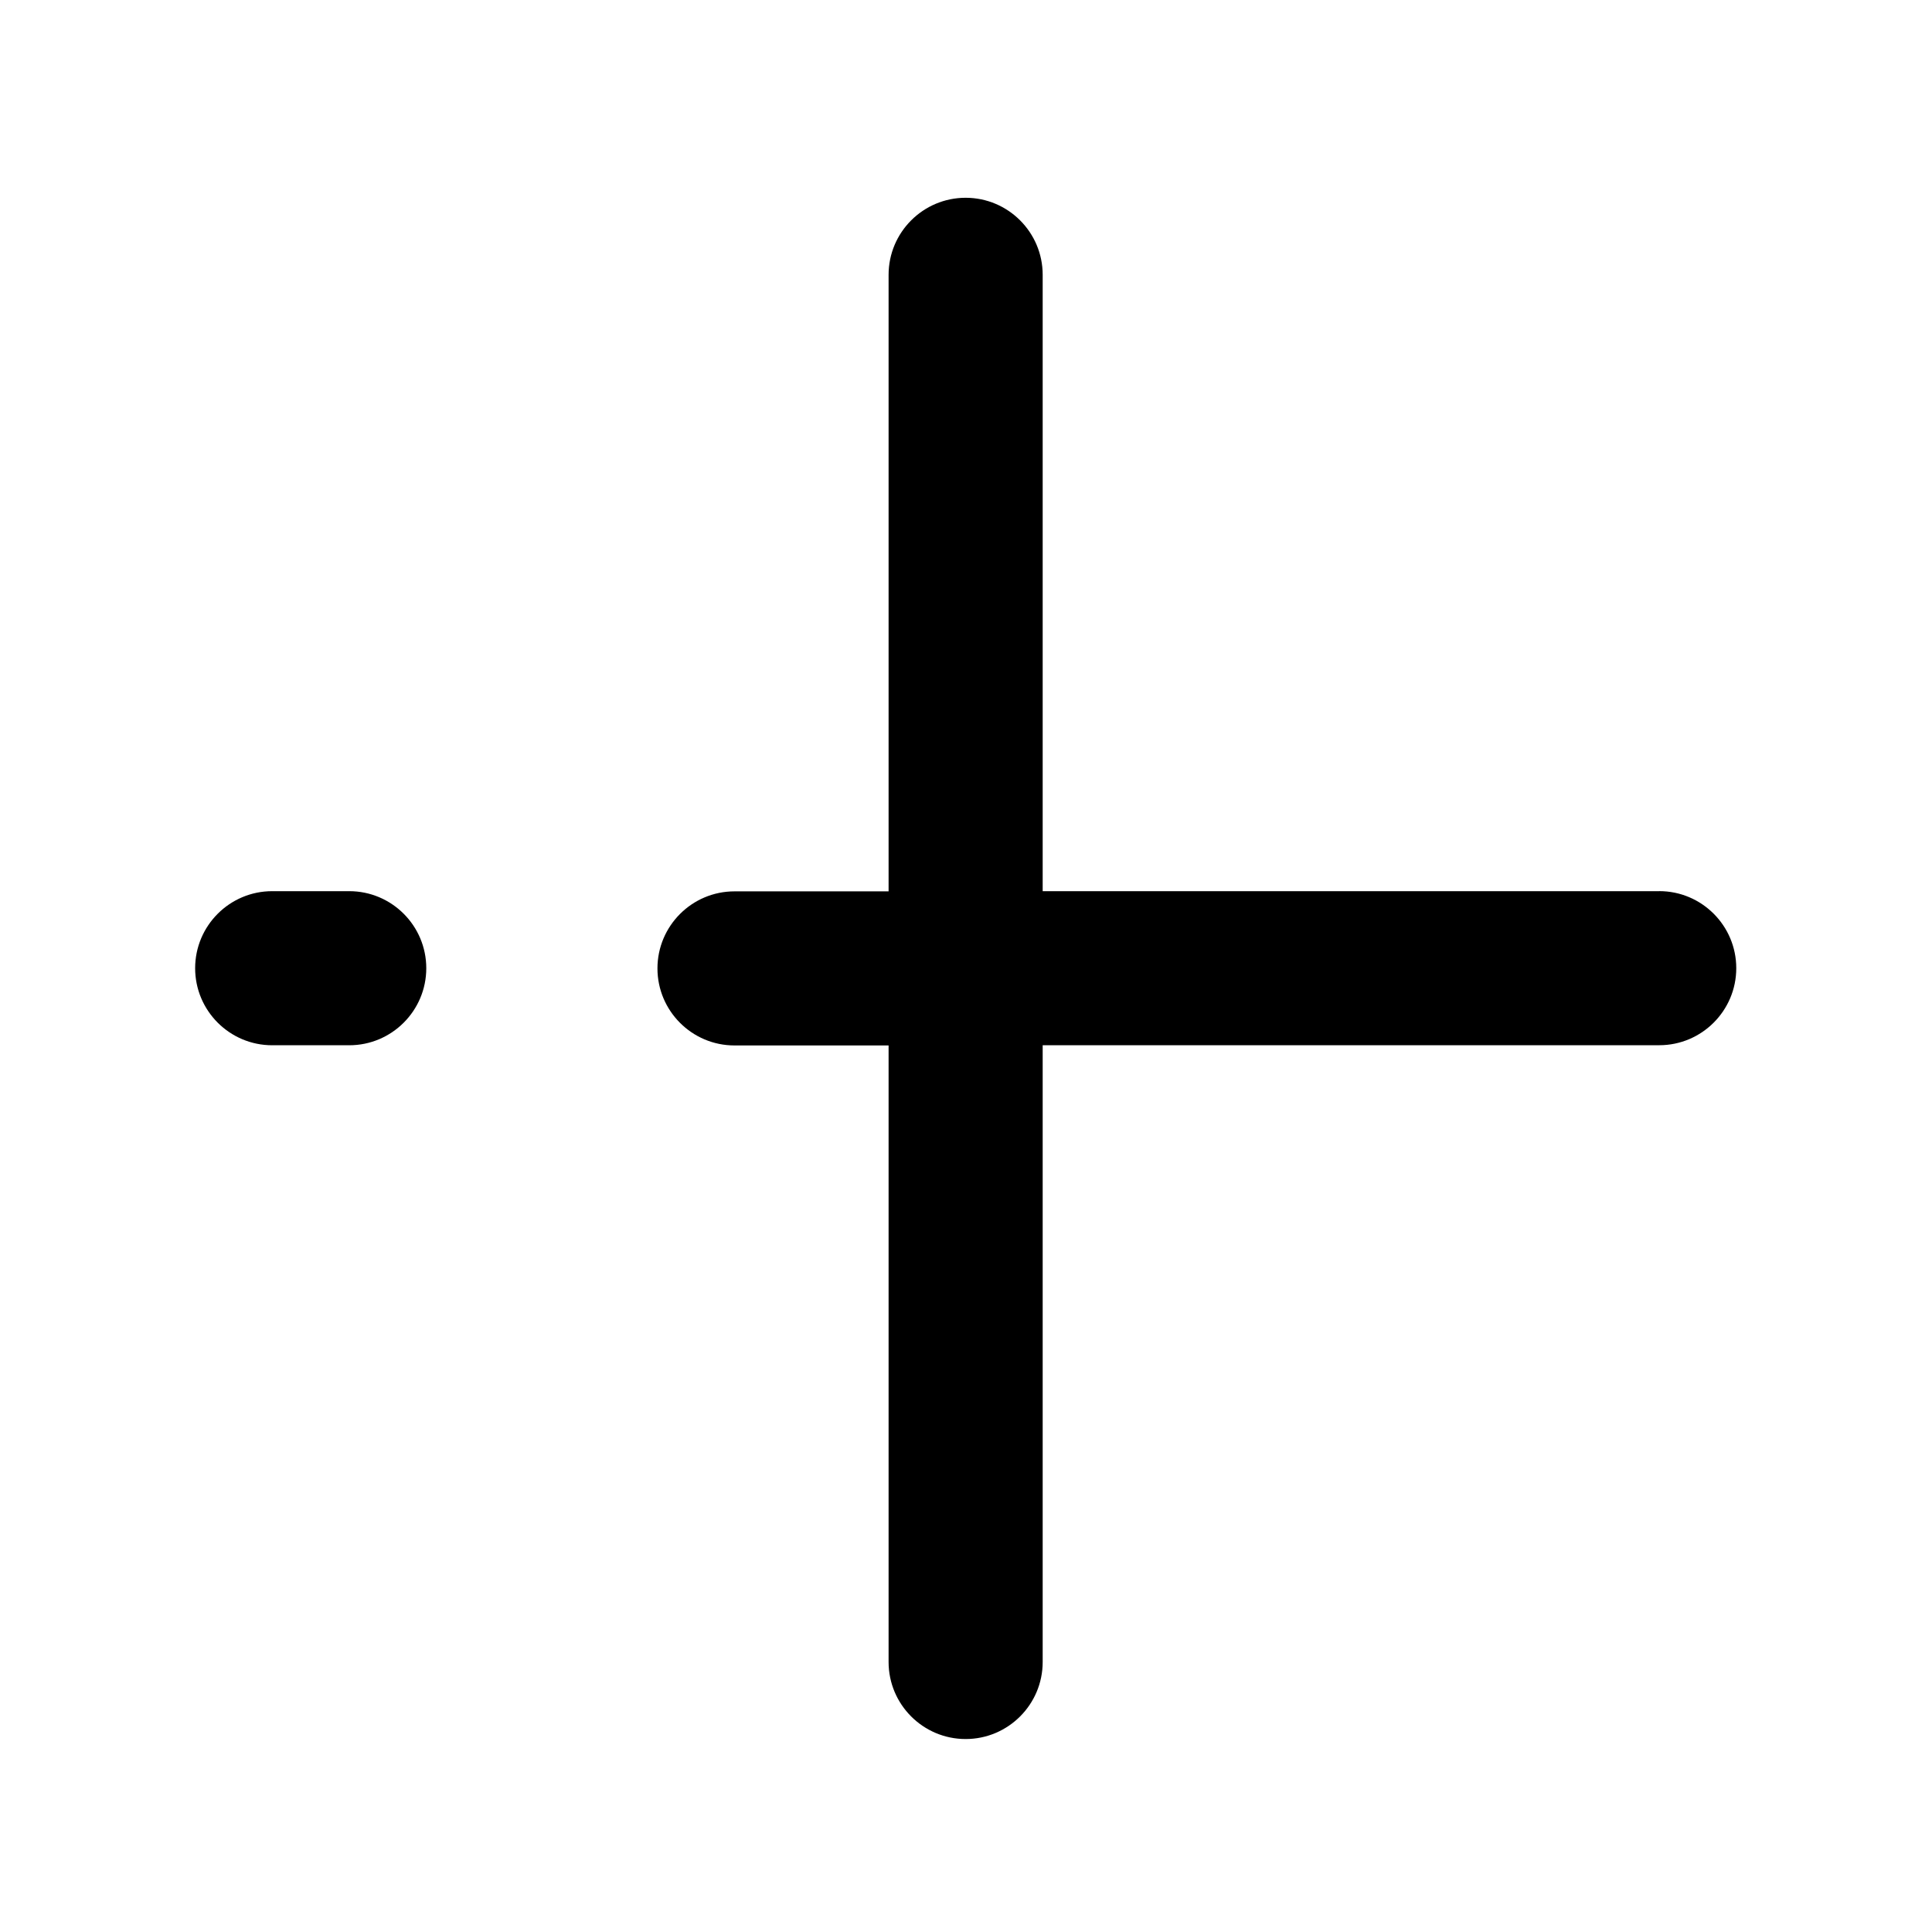
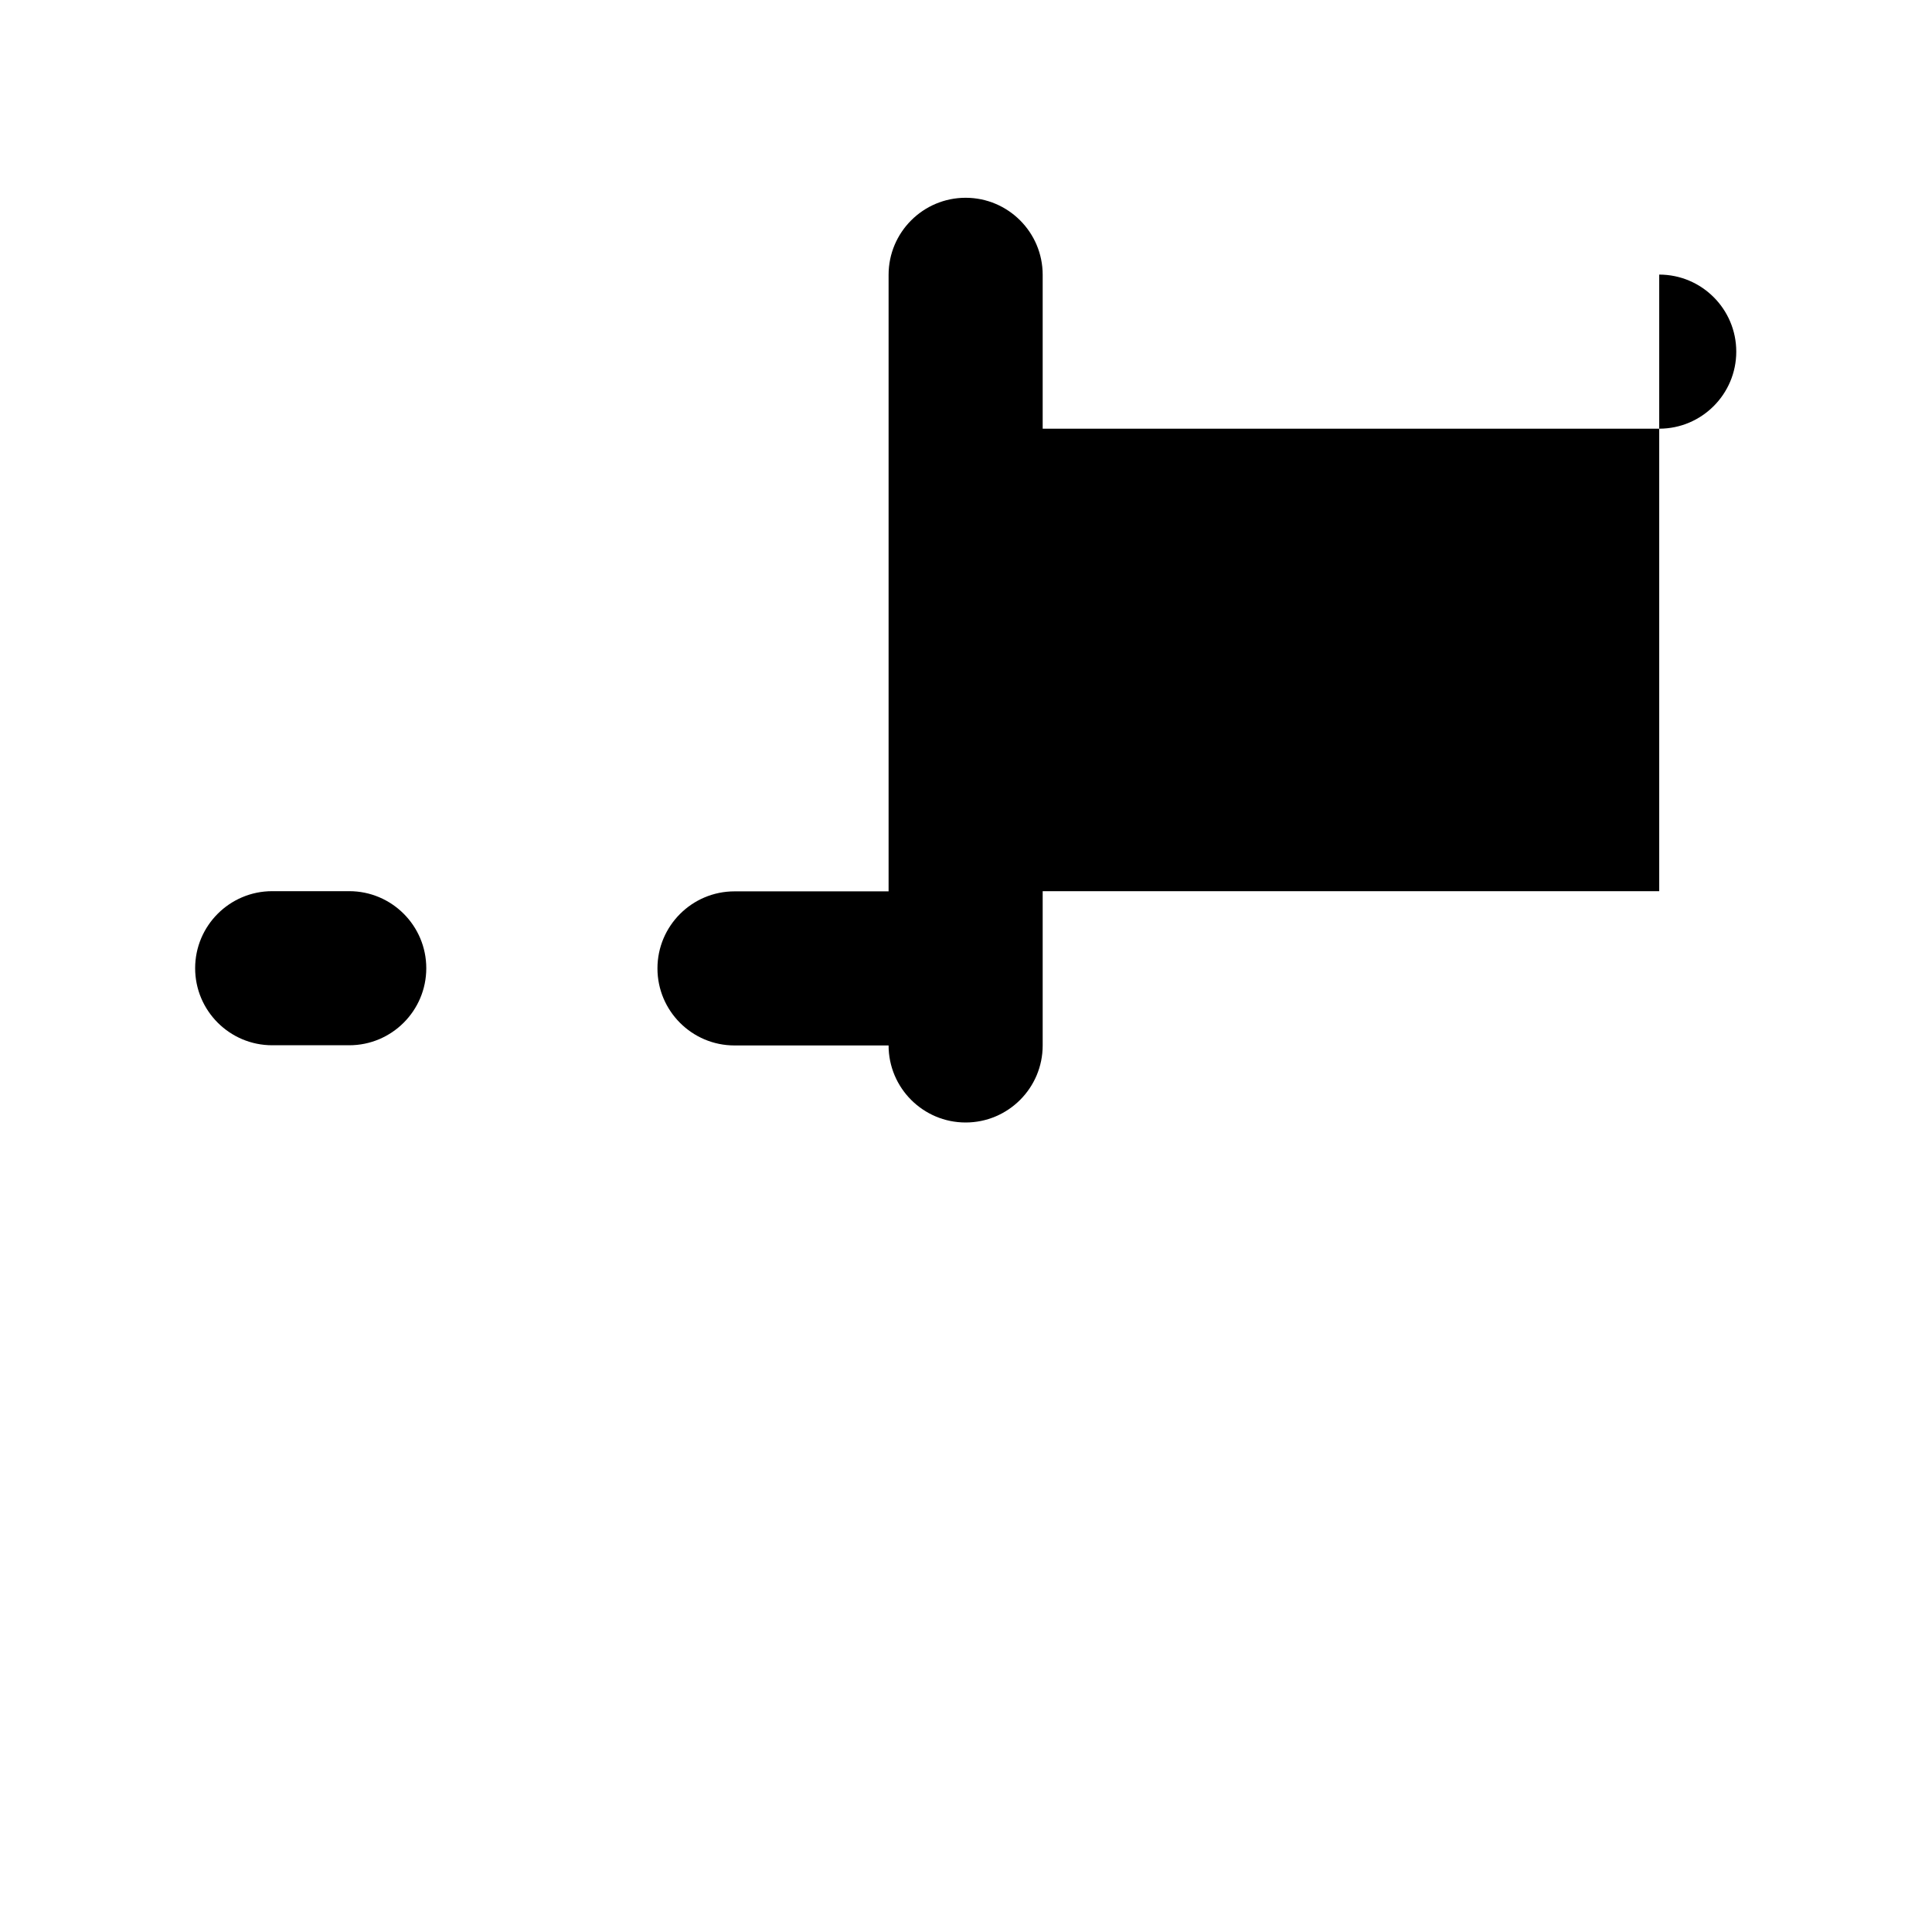
<svg xmlns="http://www.w3.org/2000/svg" fill="#000000" width="800px" height="800px" version="1.1" viewBox="144 144 512 512">
-   <path d="m583.71 380.17h-163.39v-163.34c0-11.266-9.152-20.418-20.418-20.418-11.266 0-20.418 9.152-20.418 20.418v163.39h-40.836c-11.266 0-20.418 9.152-20.418 20.418s9.152 20.418 20.418 20.418h40.836v163.39c0 11.266 9.152 20.418 20.418 20.418 11.266 0 20.418-9.152 20.418-20.418v-163.45h163.39c11.266 0 20.418-9.152 20.418-20.418s-9.152-20.418-20.418-20.418zm-347.16 0h-20.418c-11.266 0-20.418 9.152-20.418 20.418s9.152 20.418 20.418 20.418h20.418c11.266 0 20.418-9.152 20.418-20.418s-9.152-20.418-20.418-20.418z" />
+   <path d="m583.71 380.17h-163.39v-163.34c0-11.266-9.152-20.418-20.418-20.418-11.266 0-20.418 9.152-20.418 20.418v163.39h-40.836c-11.266 0-20.418 9.152-20.418 20.418s9.152 20.418 20.418 20.418h40.836c0 11.266 9.152 20.418 20.418 20.418 11.266 0 20.418-9.152 20.418-20.418v-163.45h163.39c11.266 0 20.418-9.152 20.418-20.418s-9.152-20.418-20.418-20.418zm-347.16 0h-20.418c-11.266 0-20.418 9.152-20.418 20.418s9.152 20.418 20.418 20.418h20.418c11.266 0 20.418-9.152 20.418-20.418s-9.152-20.418-20.418-20.418z" />
</svg>